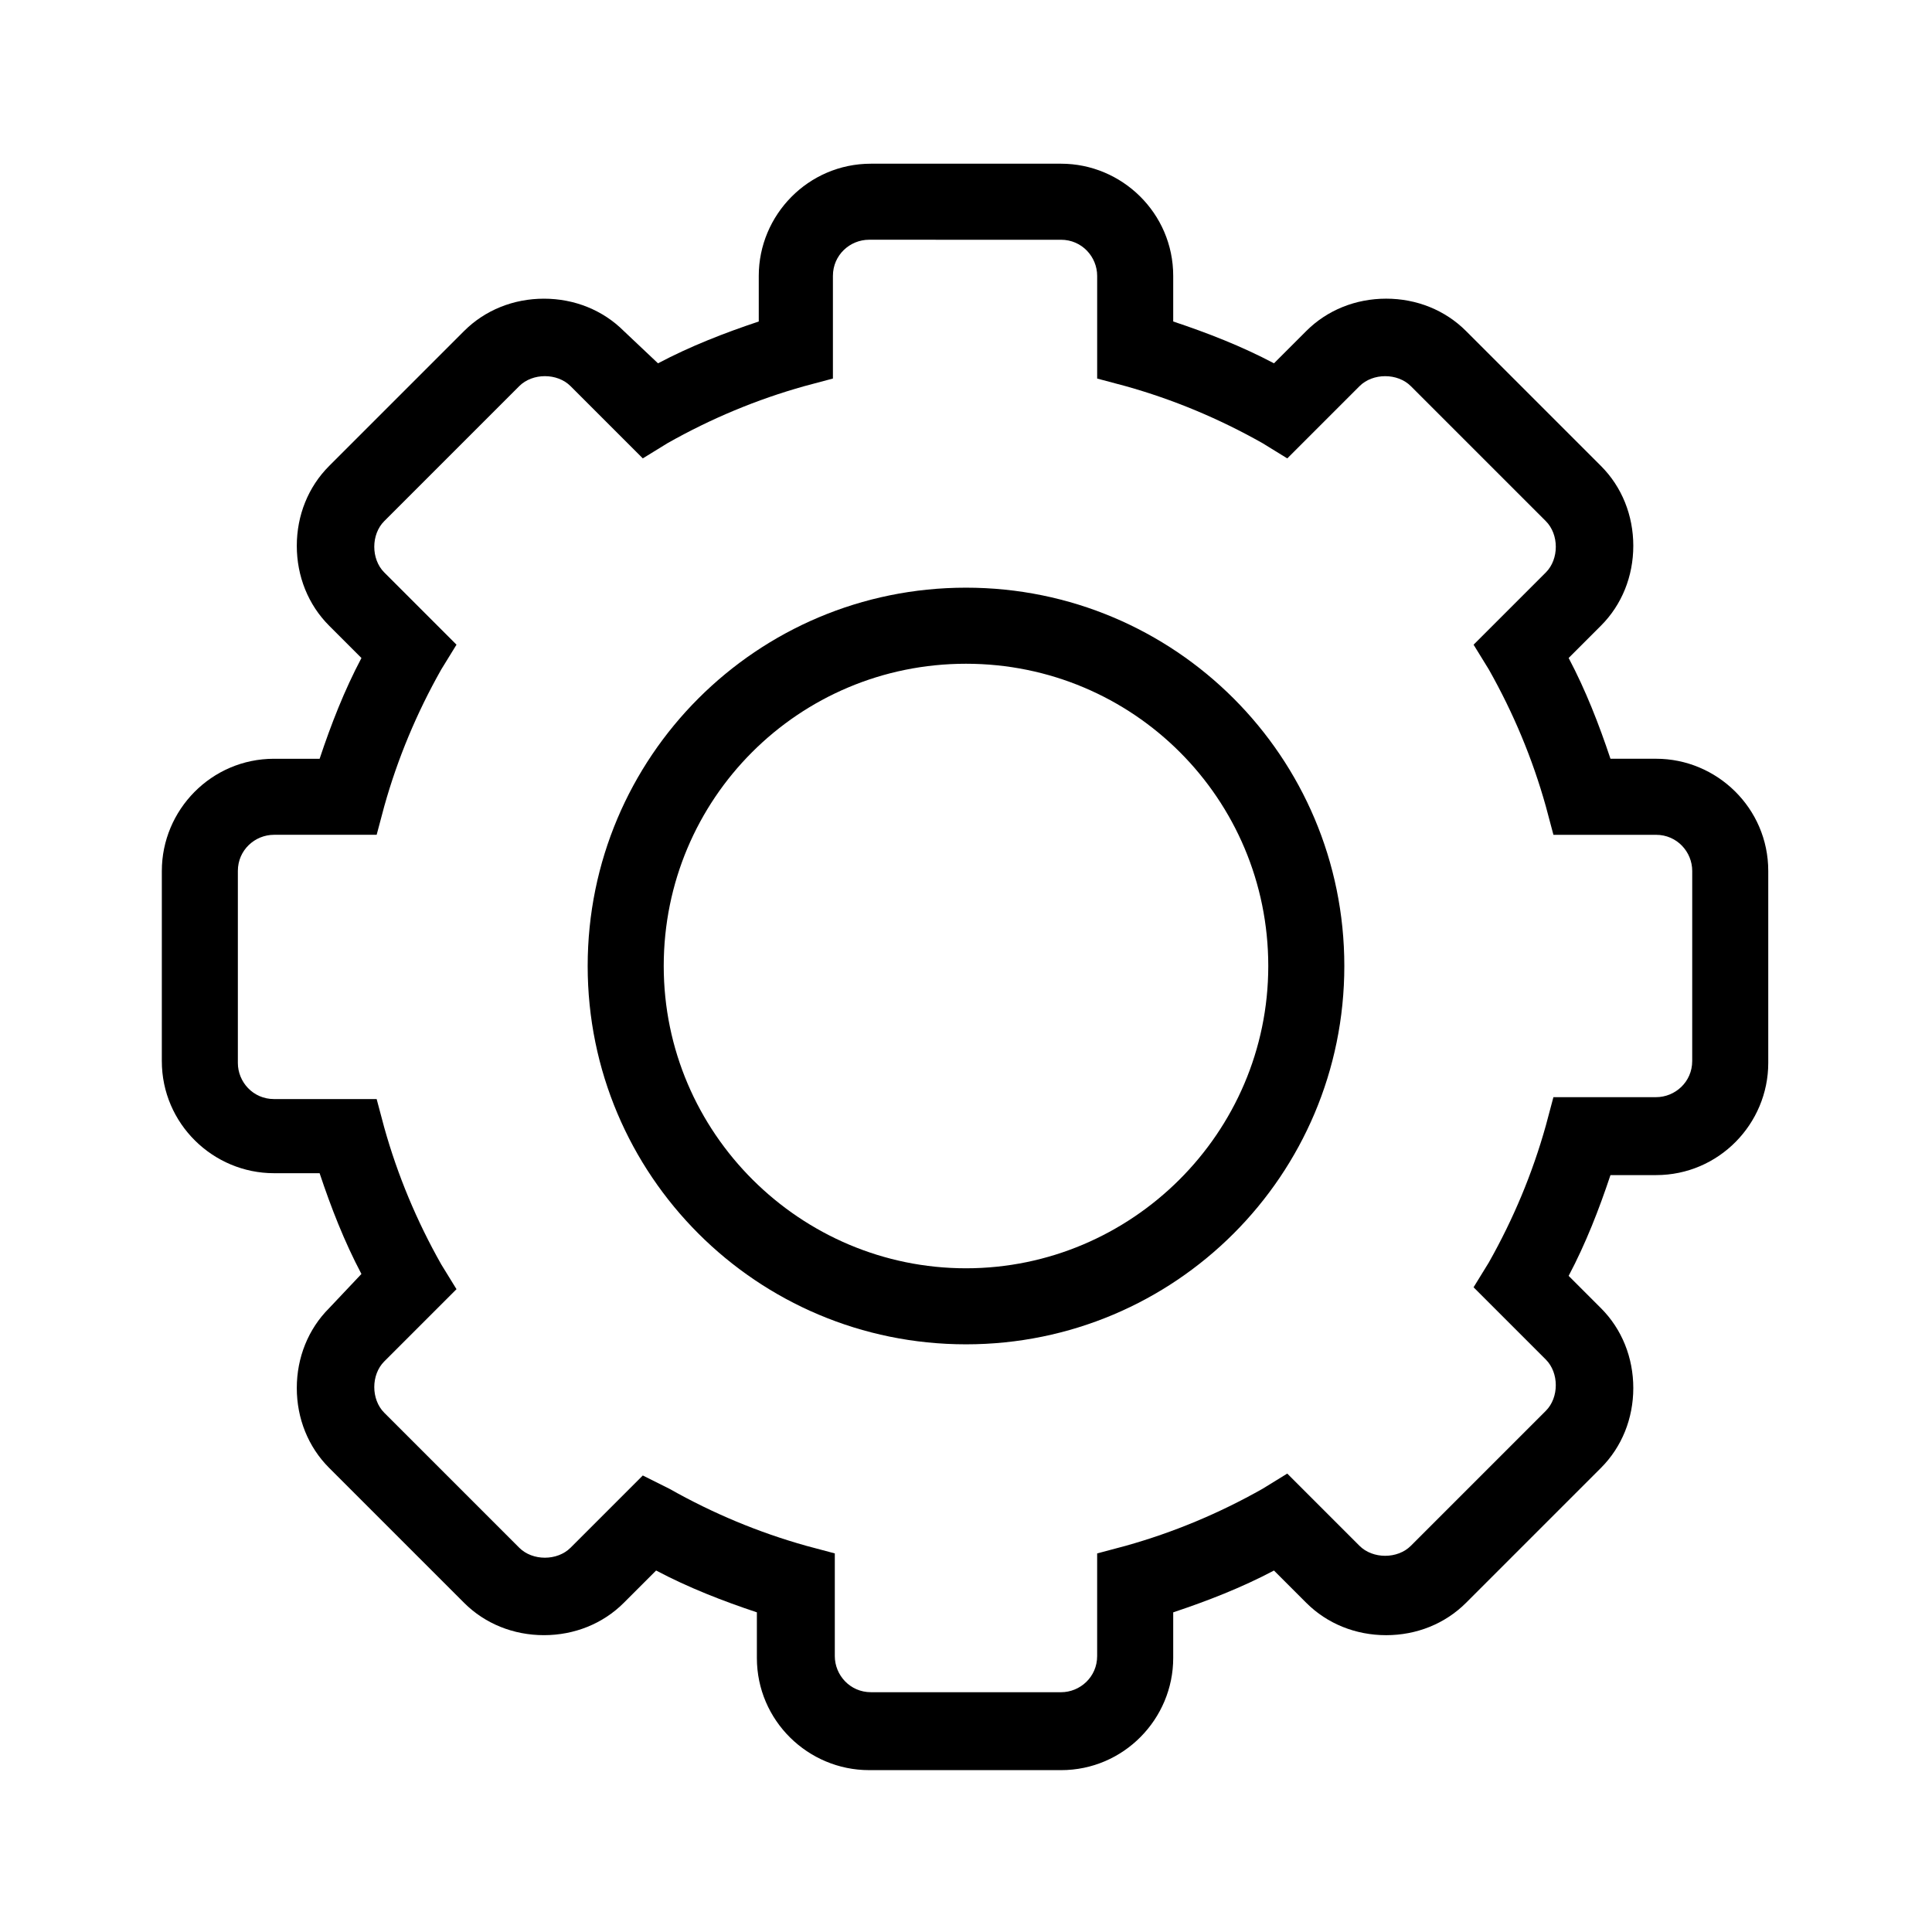
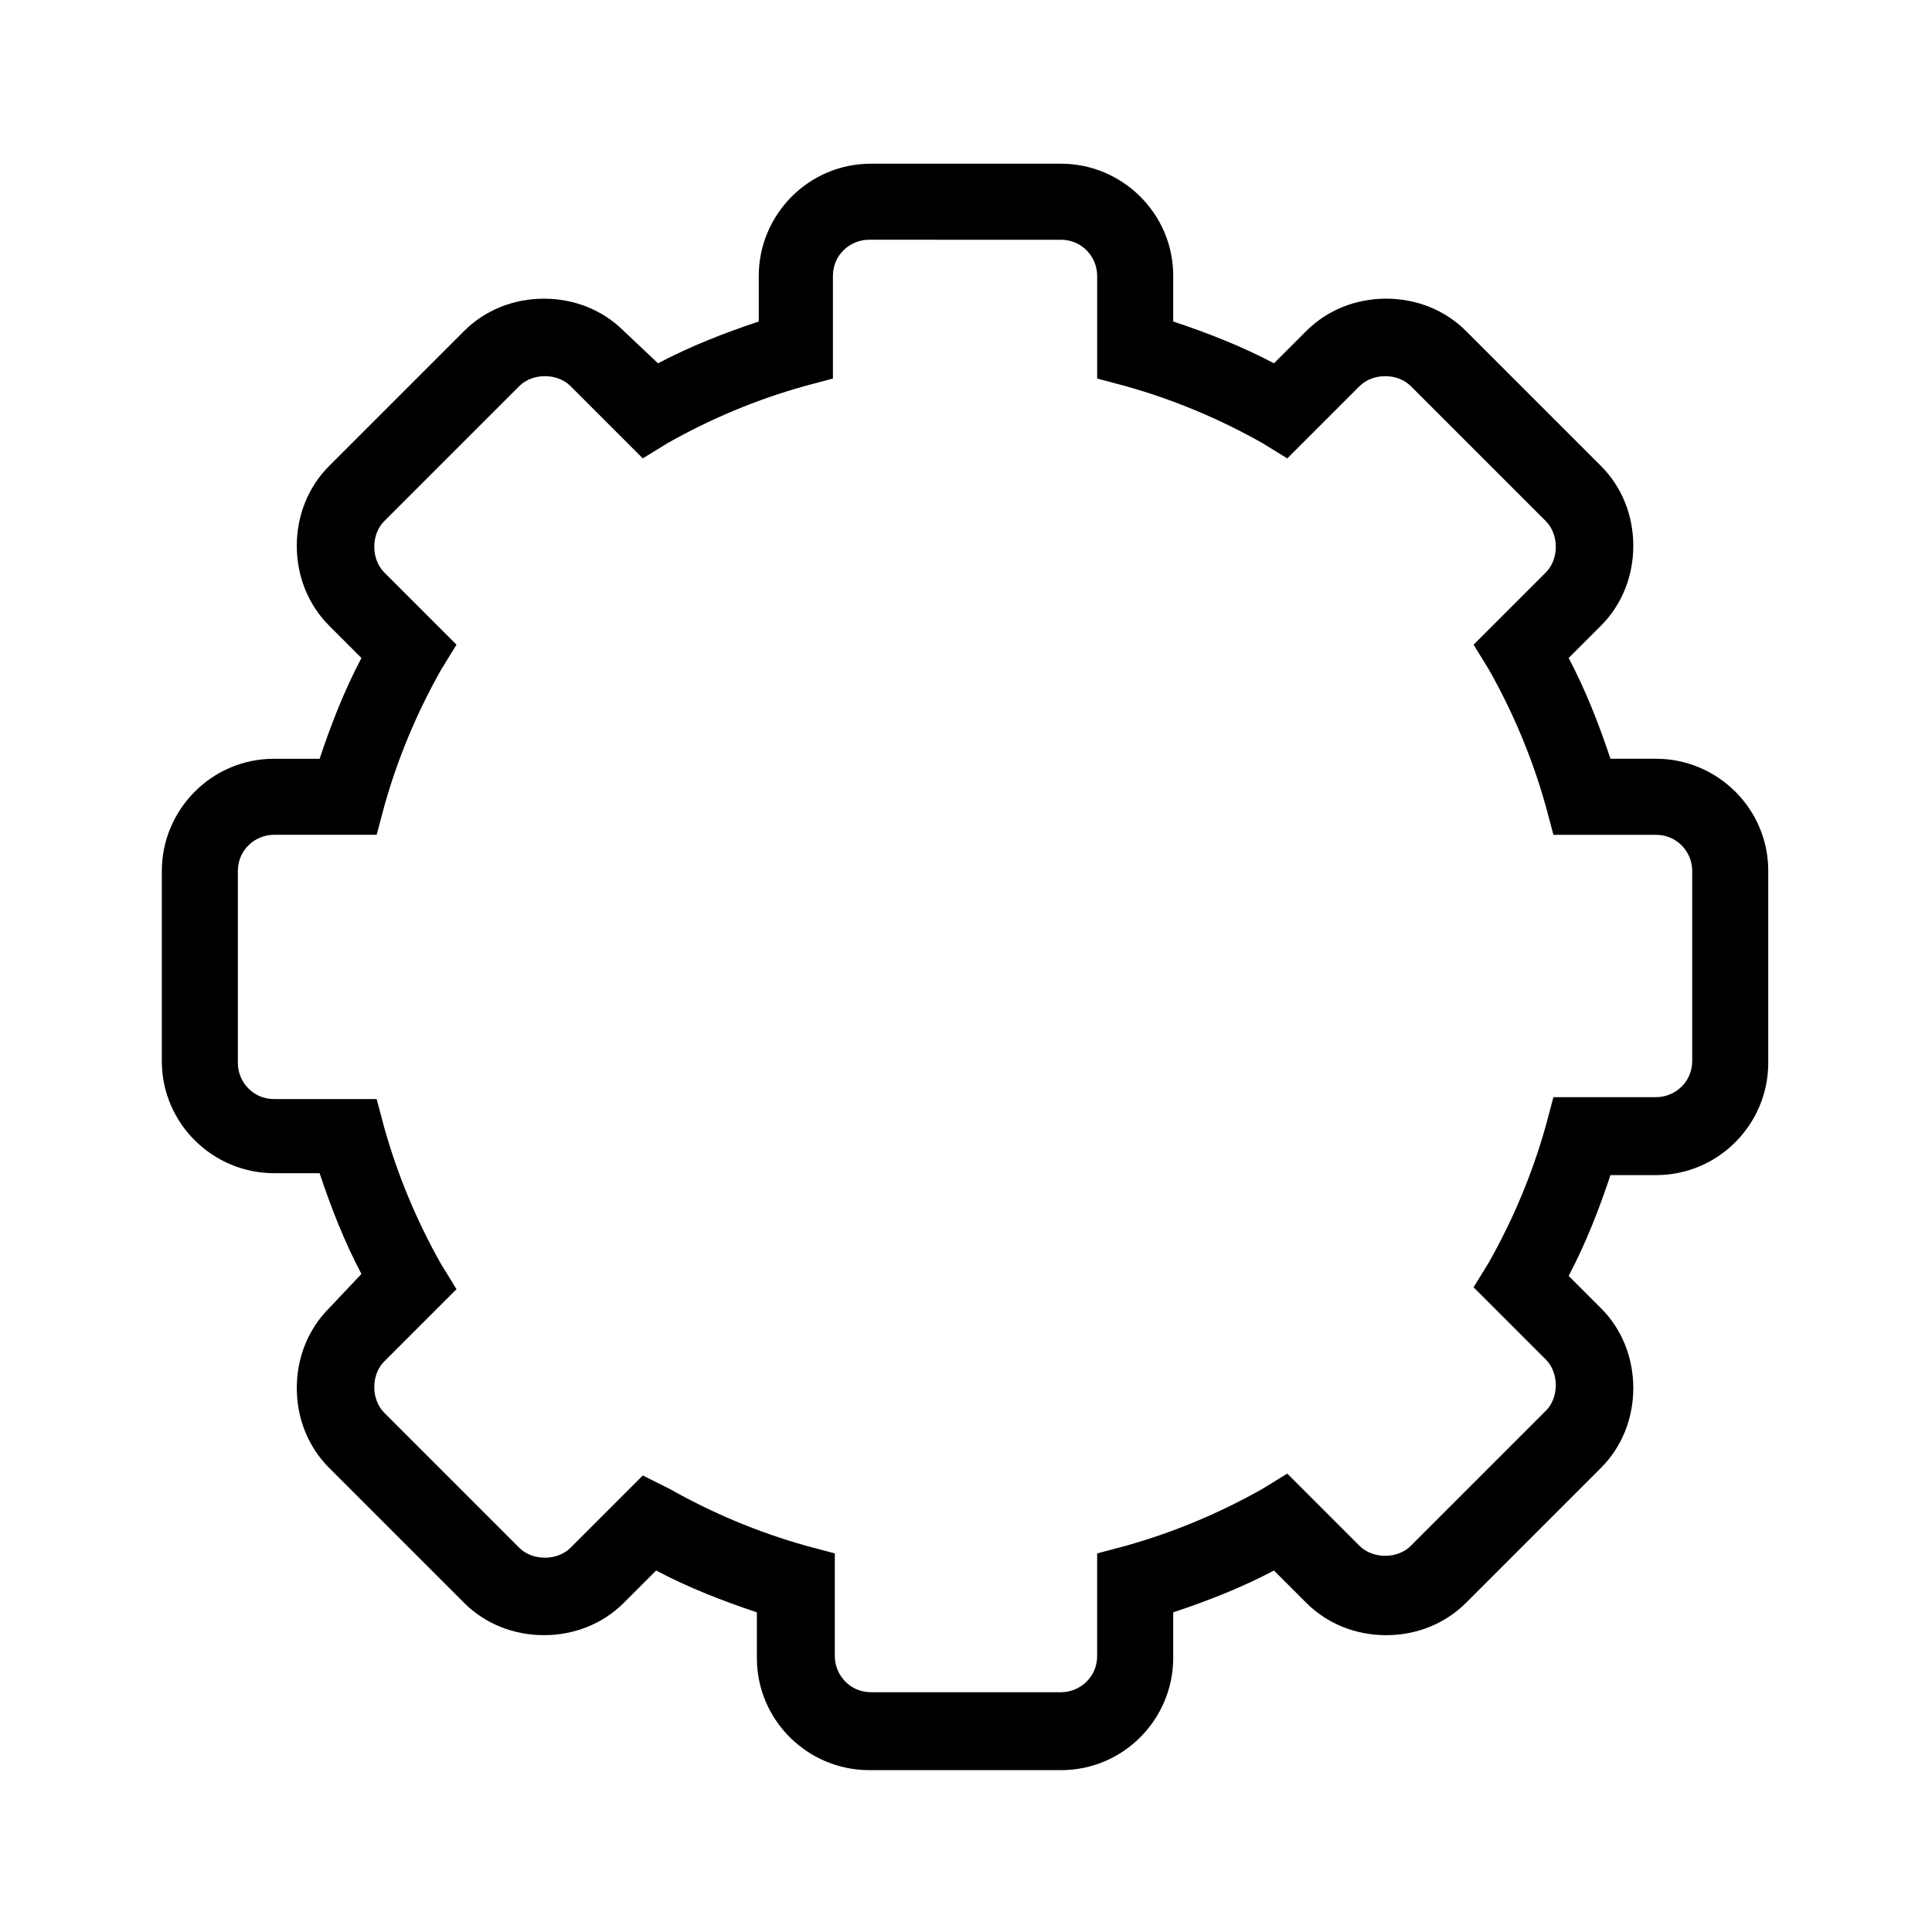
<svg xmlns="http://www.w3.org/2000/svg" fill="#000000" width="800px" height="800px" version="1.1" viewBox="144 144 512 512">
  <g>
    <path d="m216.61 454.91h12.09c3.023 9.07 6.551 18.137 11.082 26.703l-8.562 9.066c-5.543 5.543-8.566 13.098-8.566 21.16s3.023 15.617 8.566 21.16l35.77 35.77c5.543 5.543 13.098 8.566 21.16 8.566s15.617-3.023 21.16-8.566l8.566-8.566c8.566 4.535 17.633 8.062 26.703 11.082v12.09c0 16.625 13.602 29.727 29.727 29.727l50.879 0.004c16.625 0 29.727-13.602 29.727-29.727v-12.09c9.07-3.023 18.137-6.551 26.703-11.082l8.566 8.566c5.543 5.543 13.098 8.566 21.16 8.566s15.617-3.023 21.16-8.566l35.77-35.77c5.543-5.543 8.566-13.098 8.566-21.16s-3.023-15.617-8.566-21.16l-8.566-8.566c4.535-8.566 8.062-17.633 11.082-26.703h12.09c16.625 0 29.727-13.602 29.727-29.727v-50.883c0-16.625-13.602-29.727-29.727-29.727h-12.09c-3.023-9.07-6.551-18.137-11.082-26.703l8.566-8.566c5.543-5.543 8.566-13.098 8.566-21.16s-3.023-15.617-8.566-21.16l-35.77-35.77c-5.543-5.543-13.098-8.566-21.16-8.566s-15.617 3.023-21.16 8.566l-8.566 8.566c-8.566-4.535-17.633-8.062-26.703-11.082v-12.09c0-16.625-13.602-29.727-29.727-29.727h-50.379c-16.625 0-29.727 13.602-29.727 29.727v12.09c-9.07 3.023-18.137 6.551-26.703 11.082l-9.066-8.562c-5.543-5.543-13.098-8.566-21.16-8.566s-15.617 3.023-21.16 8.566l-35.77 35.77c-5.543 5.543-8.566 13.098-8.566 21.16s3.023 15.617 8.566 21.16l8.566 8.566c-4.535 8.566-8.062 17.633-11.082 26.703h-12.09c-16.625 0-29.727 13.602-29.727 29.727l-0.004 50.375c0 16.629 13.602 29.727 29.727 29.727zm-9.574-80.105c0-5.543 4.535-9.574 9.574-9.574h27.207l2.016-7.559c3.527-12.594 8.566-24.688 15.113-36.273l4.031-6.551-19.145-19.145c-3.527-3.527-3.527-10.078 0-13.602l35.77-35.77c3.527-3.527 10.078-3.527 13.602 0l19.145 19.145 6.551-4.031c11.586-6.551 23.68-11.586 36.273-15.113l7.559-2.016v-27.207c0-5.543 4.535-9.574 9.574-9.574l50.879 0.004c5.543 0 9.574 4.535 9.574 9.574v27.207l7.559 2.016c12.594 3.527 24.688 8.566 36.273 15.113l6.551 4.031 19.145-19.145c3.527-3.527 10.078-3.527 13.602 0l35.77 35.77c3.527 3.527 3.527 10.078 0 13.602l-19.145 19.145 4.031 6.551c6.551 11.586 11.586 23.68 15.113 36.273l2.016 7.559h27.207c5.543 0 9.574 4.535 9.574 9.574l-0.004 50.375c0 5.543-4.535 9.574-9.574 9.574h-27.207l-2.016 7.559c-3.527 12.594-8.566 24.688-15.113 36.273l-4.031 6.551 19.145 19.145c3.527 3.527 3.527 10.078 0 13.602l-35.77 35.77c-3.527 3.527-10.078 3.527-13.602 0l-19.145-19.145-6.551 4.031c-11.586 6.551-23.68 11.586-36.273 15.113l-7.559 2.016v27.207c0 5.543-4.535 9.574-9.574 9.574l-50.375-0.004c-5.543 0-9.574-4.535-9.574-9.574v-27.207l-7.559-2.016c-12.594-3.527-24.688-8.566-36.273-15.113l-7.051-3.523-19.145 19.145c-3.527 3.527-10.078 3.527-13.602 0l-35.77-35.77c-3.527-3.527-3.527-10.078 0-13.602l19.145-19.145-4.031-6.551c-6.551-11.586-11.586-23.68-15.113-36.273l-2.016-7.559h-27.207c-5.543 0-9.574-4.535-9.574-9.574z" />
-     <path d="m400 500.26c55.418 0 100.26-44.84 100.26-100.26 0-55.422-44.84-100.26-100.26-100.26-55.422 0-100.26 44.836-100.26 100.26 0 55.418 44.836 100.26 100.26 100.26zm0-180.36c44.336 0 80.105 35.77 80.105 80.105 0 44.332-36.277 80.105-80.105 80.105-43.832 0-80.105-35.773-80.105-80.105 0-44.336 35.77-80.105 80.105-80.105z" />
  </g>
</svg>